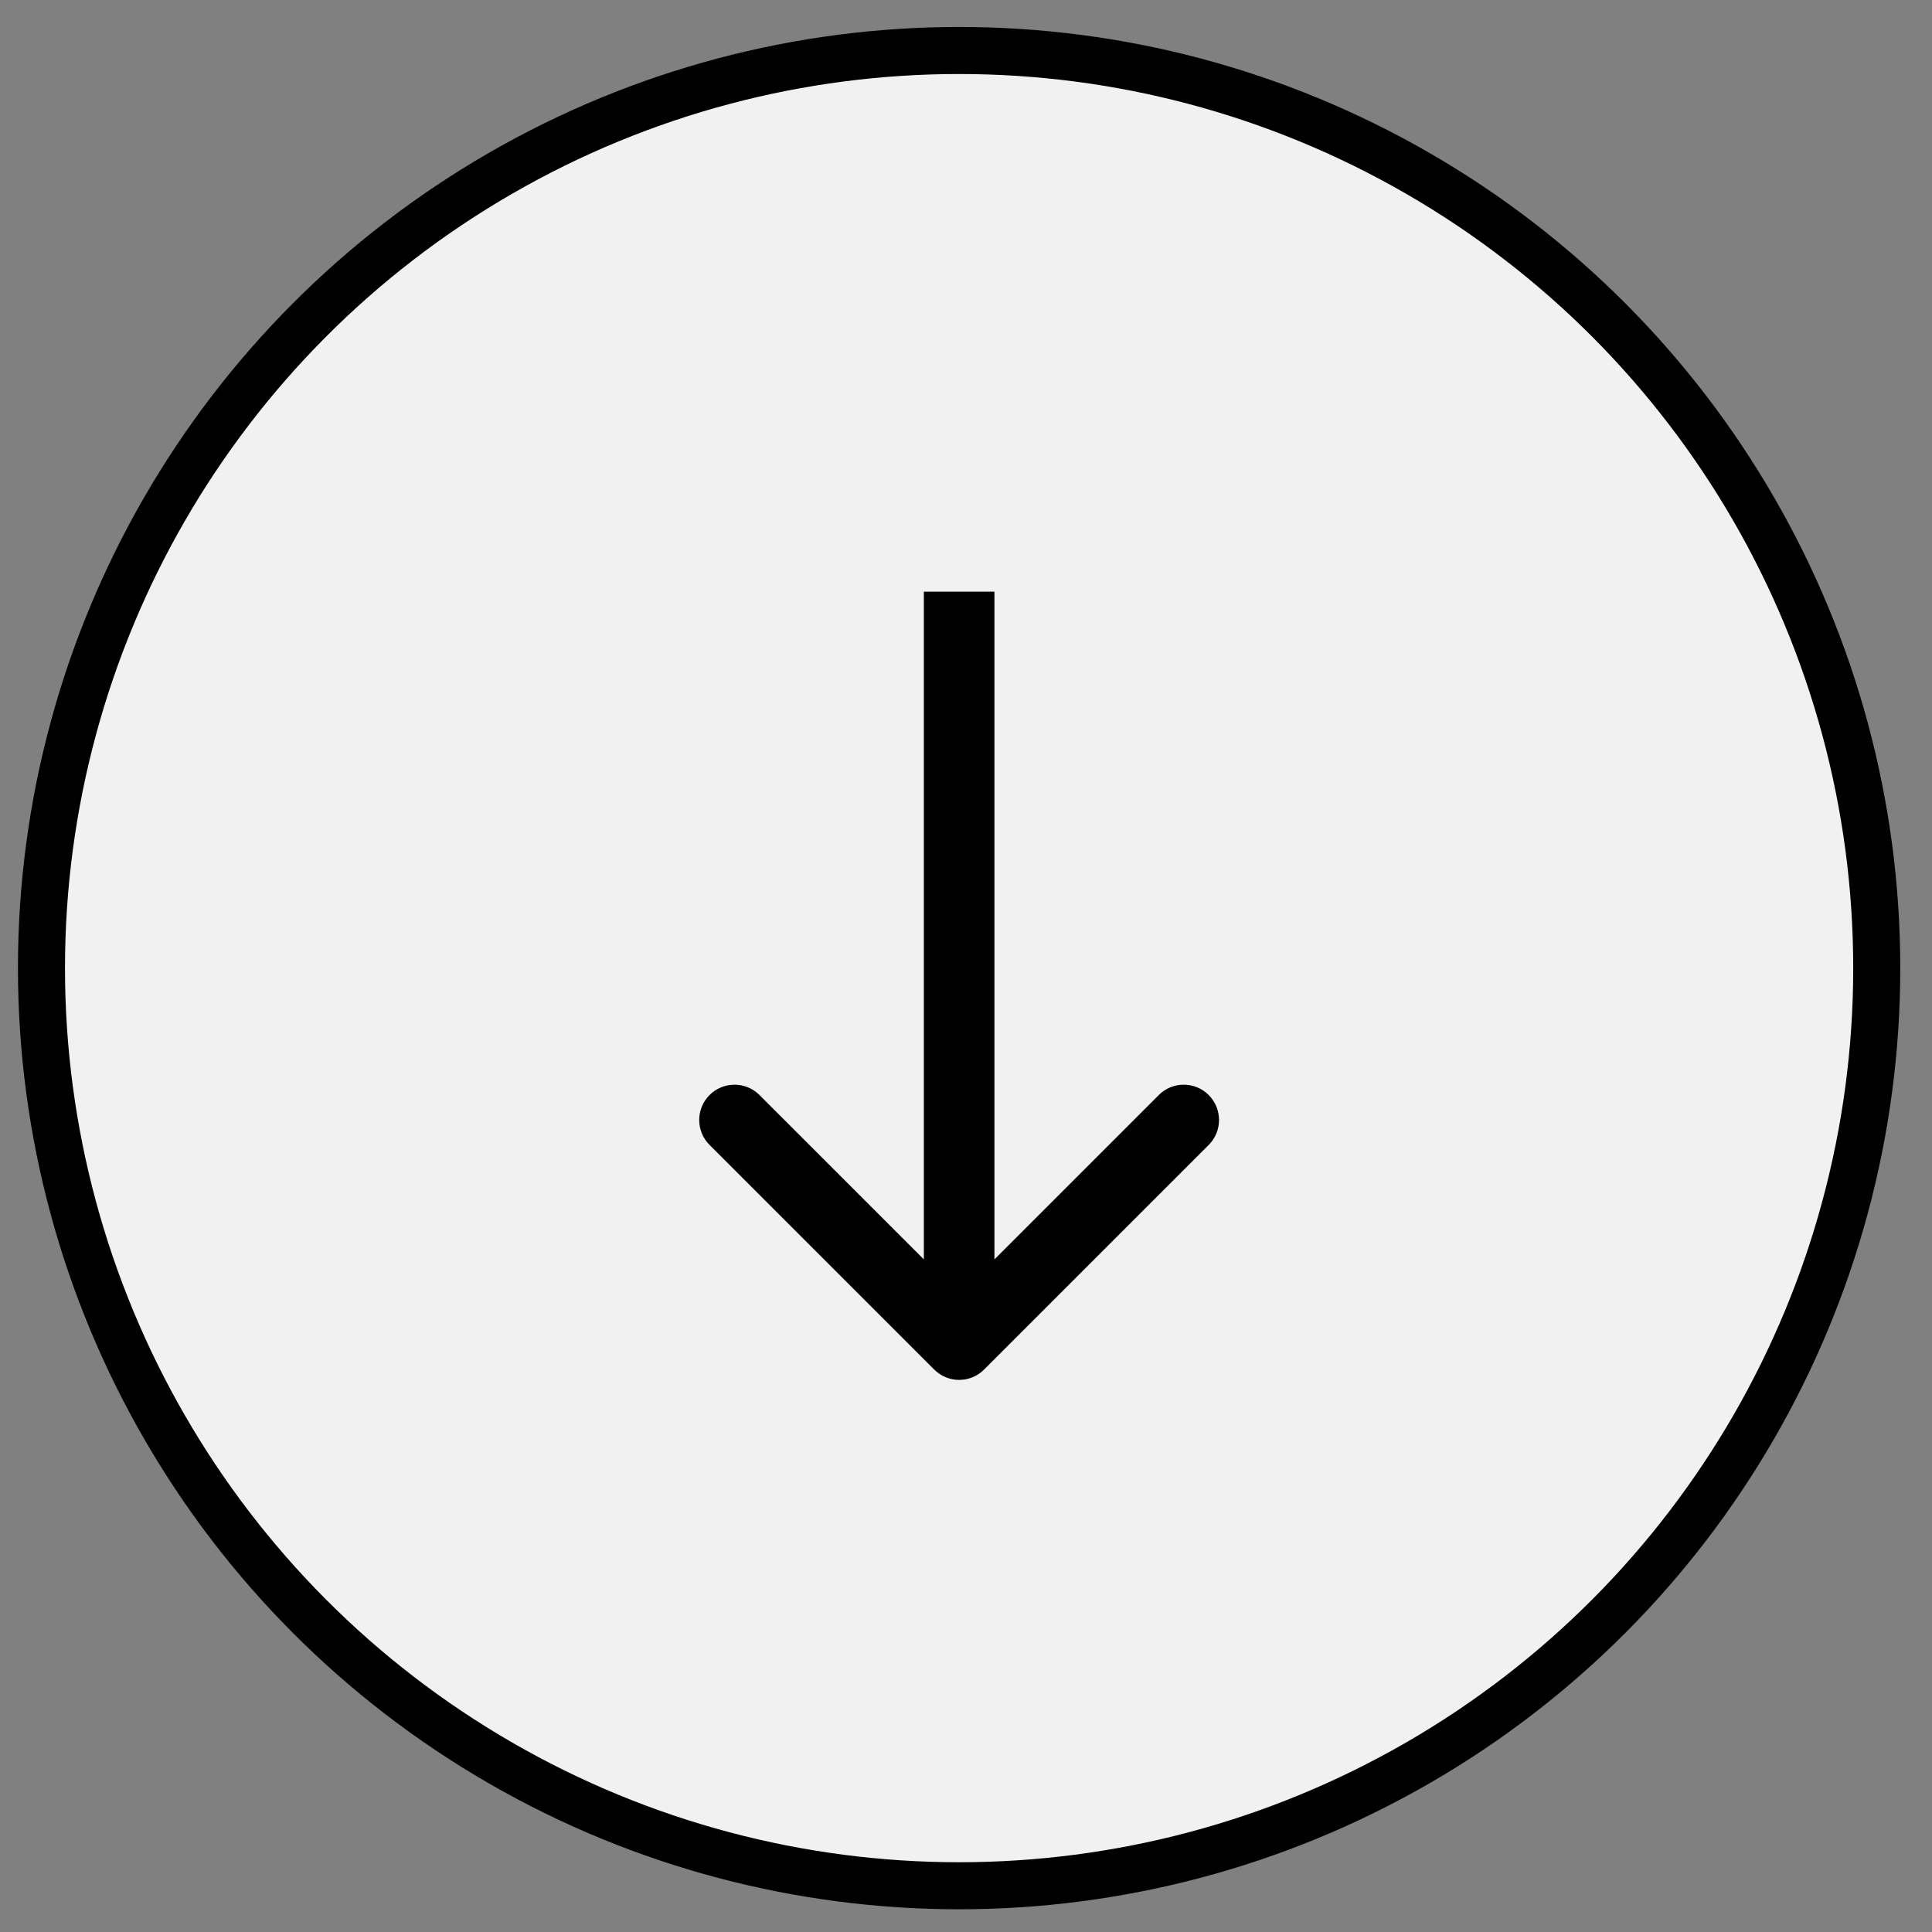
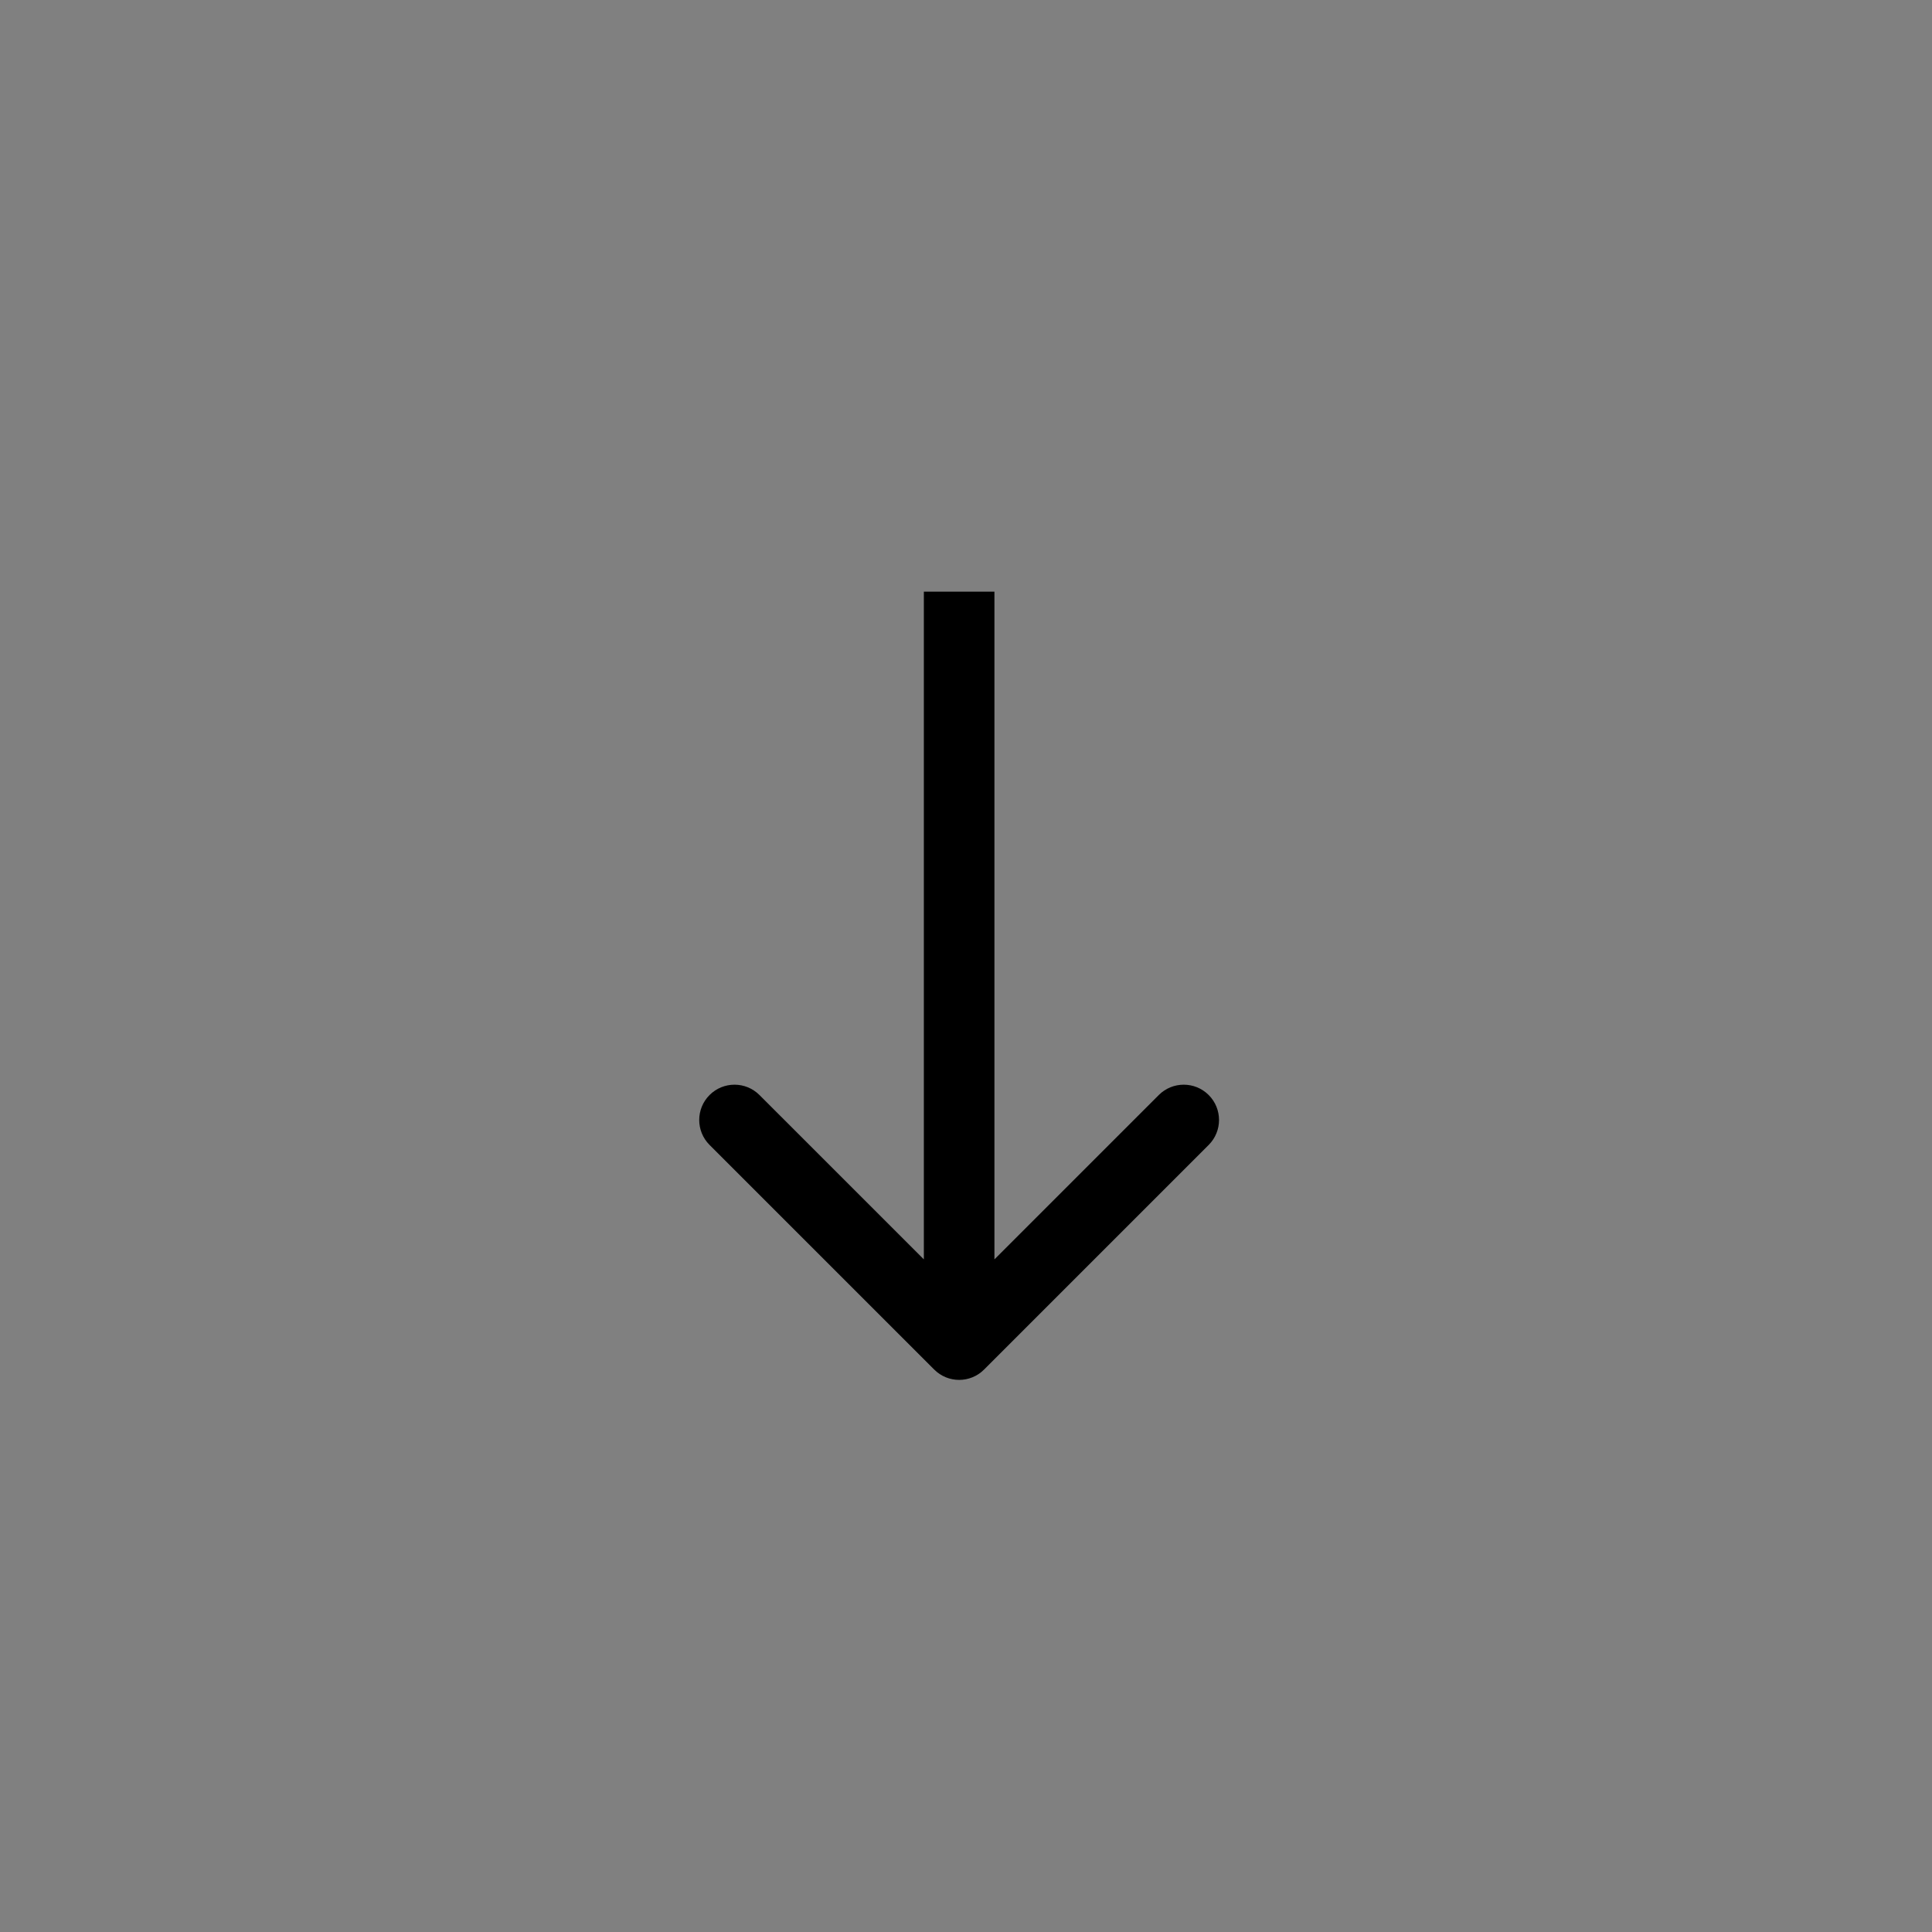
<svg xmlns="http://www.w3.org/2000/svg" width="60" height="60" viewBox="0 0 60 60" fill="none">
  <rect x="0" y="0" width="60" height="60" fill="#808080" stroke="none" />
-   <circle cx="29.786" cy="30.066" r="28.498" fill="#F1F1F1" stroke="black" stroke-width="1.461" />
  <path fill-rule="evenodd" clip-rule="evenodd" d="M37.537 35.557L30.562 42.532C30.134 42.961 29.44 42.961 29.012 42.532L22.036 35.557C21.608 35.129 21.608 34.435 22.036 34.007C22.464 33.579 23.158 33.579 23.586 34.007L28.691 39.111L28.691 18.374L30.883 18.374L30.883 39.111L35.987 34.007C36.415 33.579 37.109 33.579 37.537 34.007C37.965 34.435 37.965 35.129 37.537 35.557Z" fill="black" />
</svg>